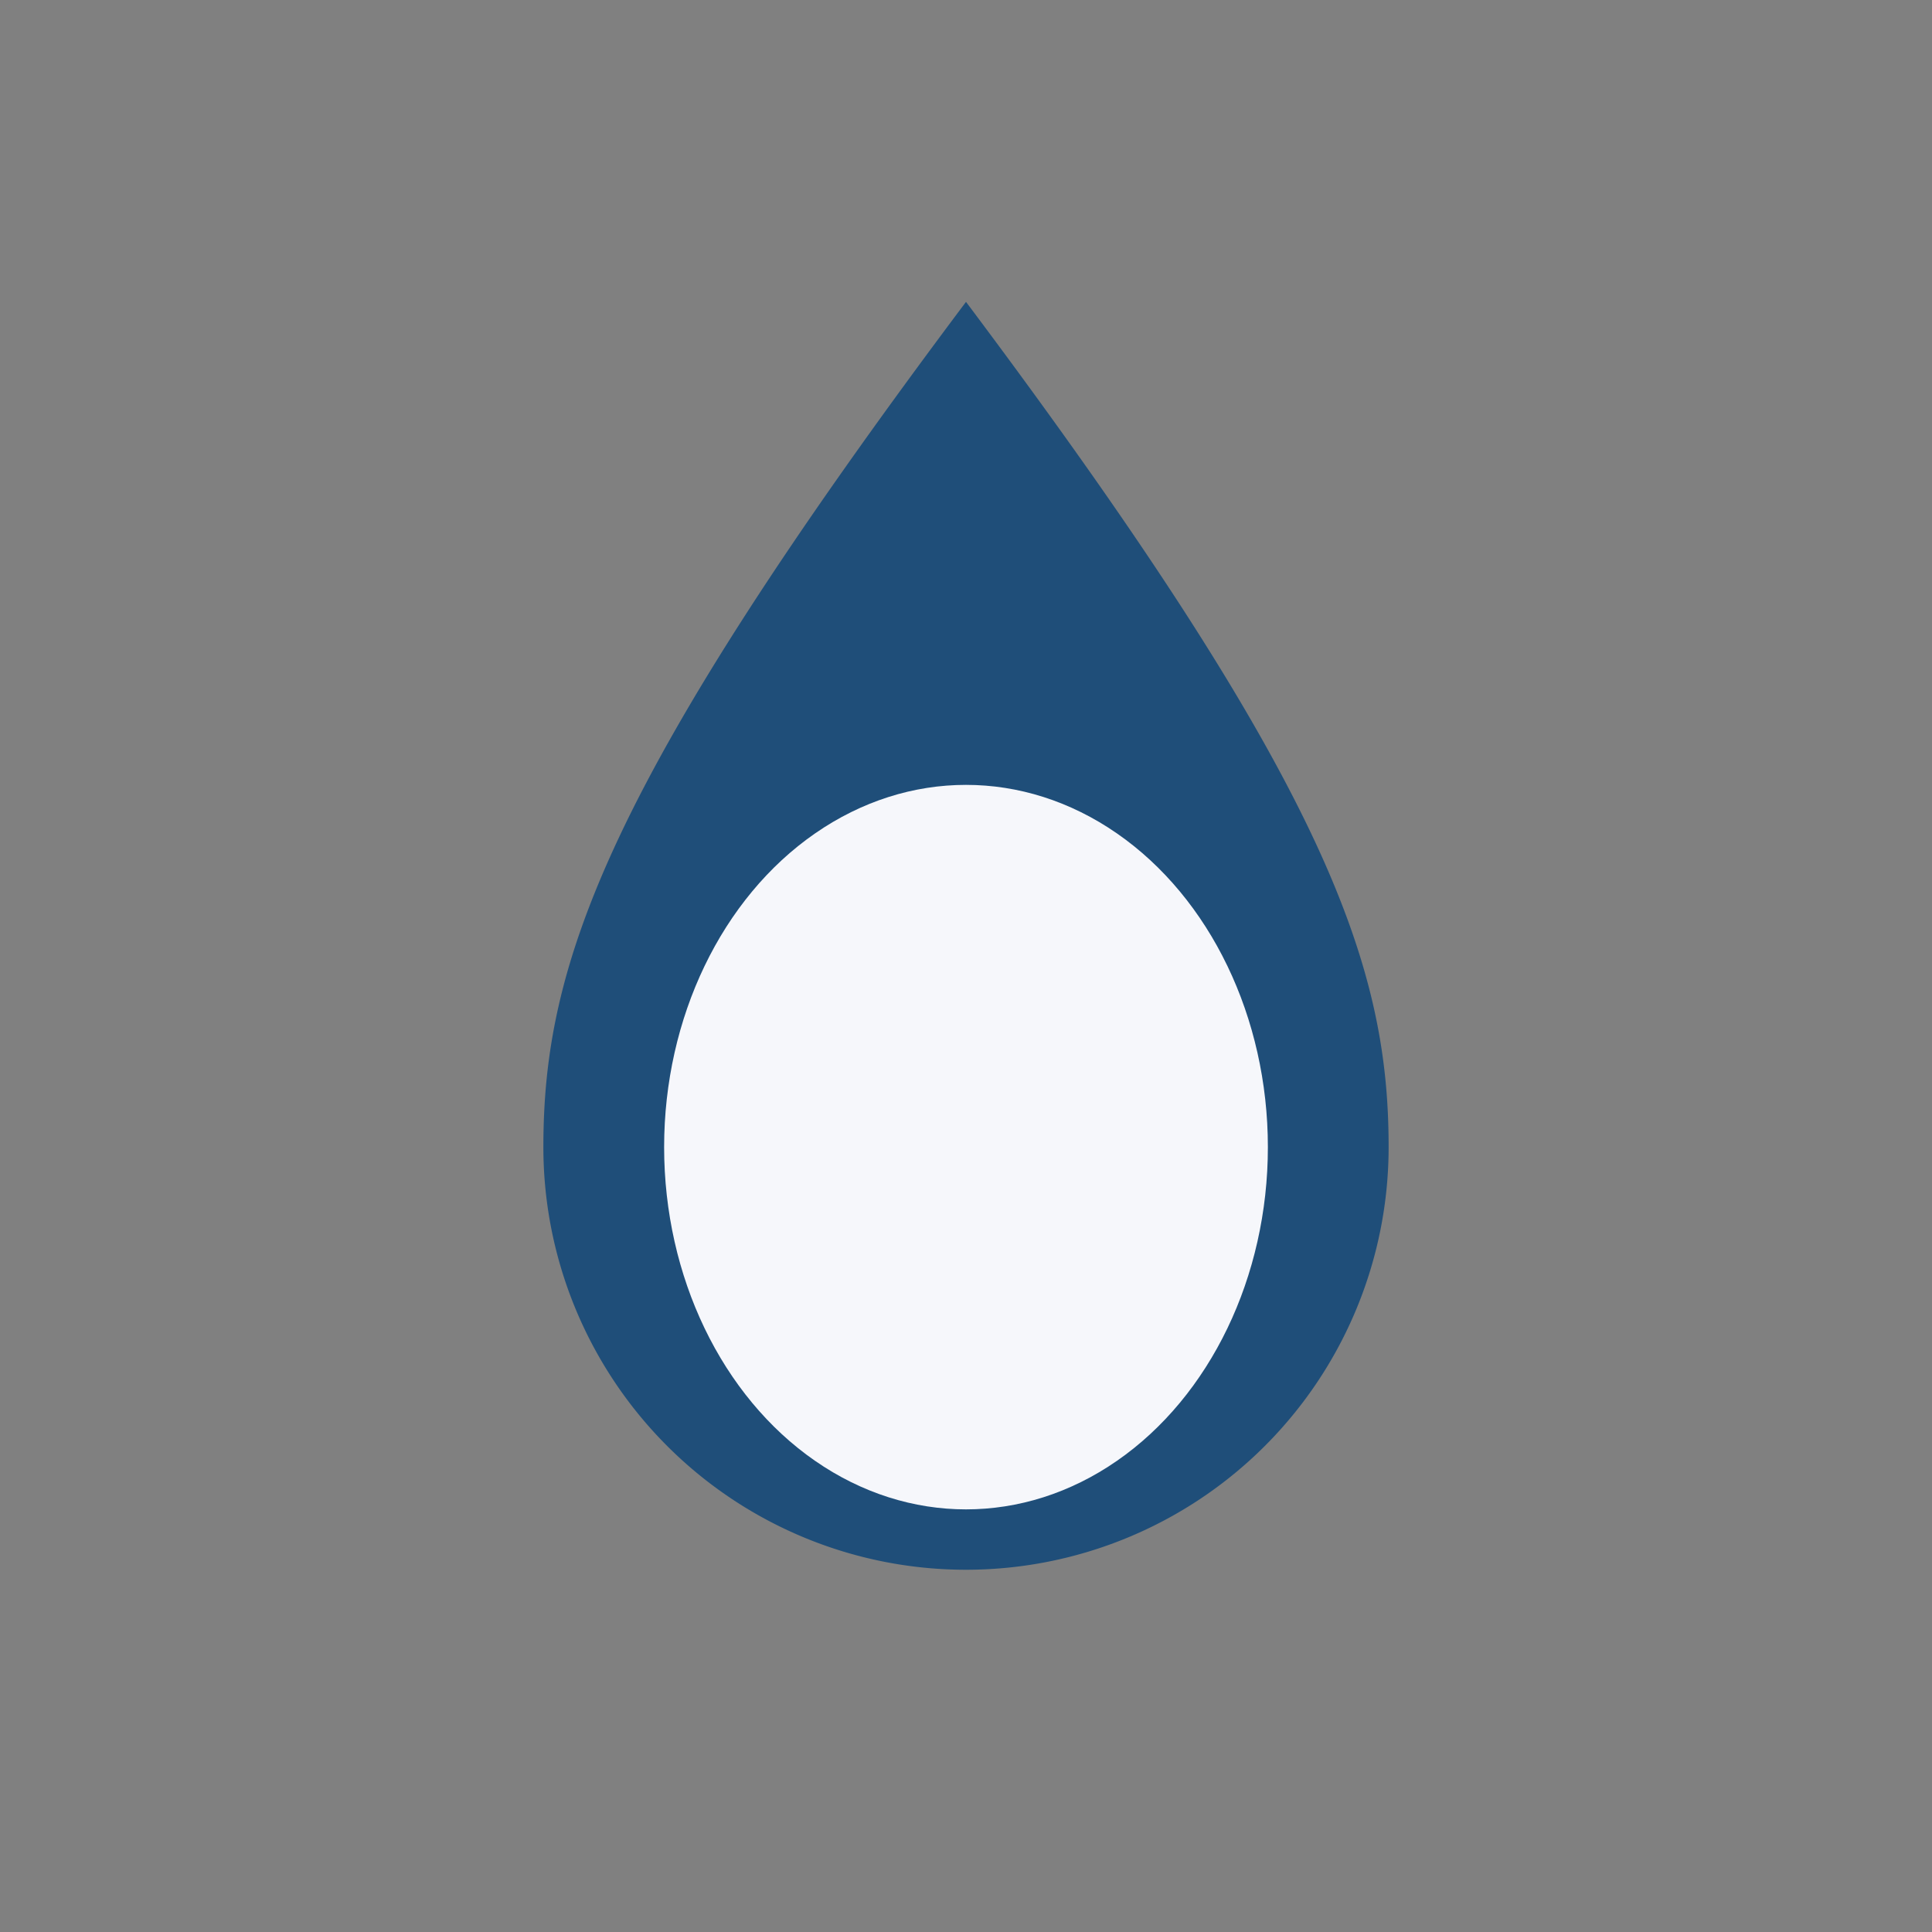
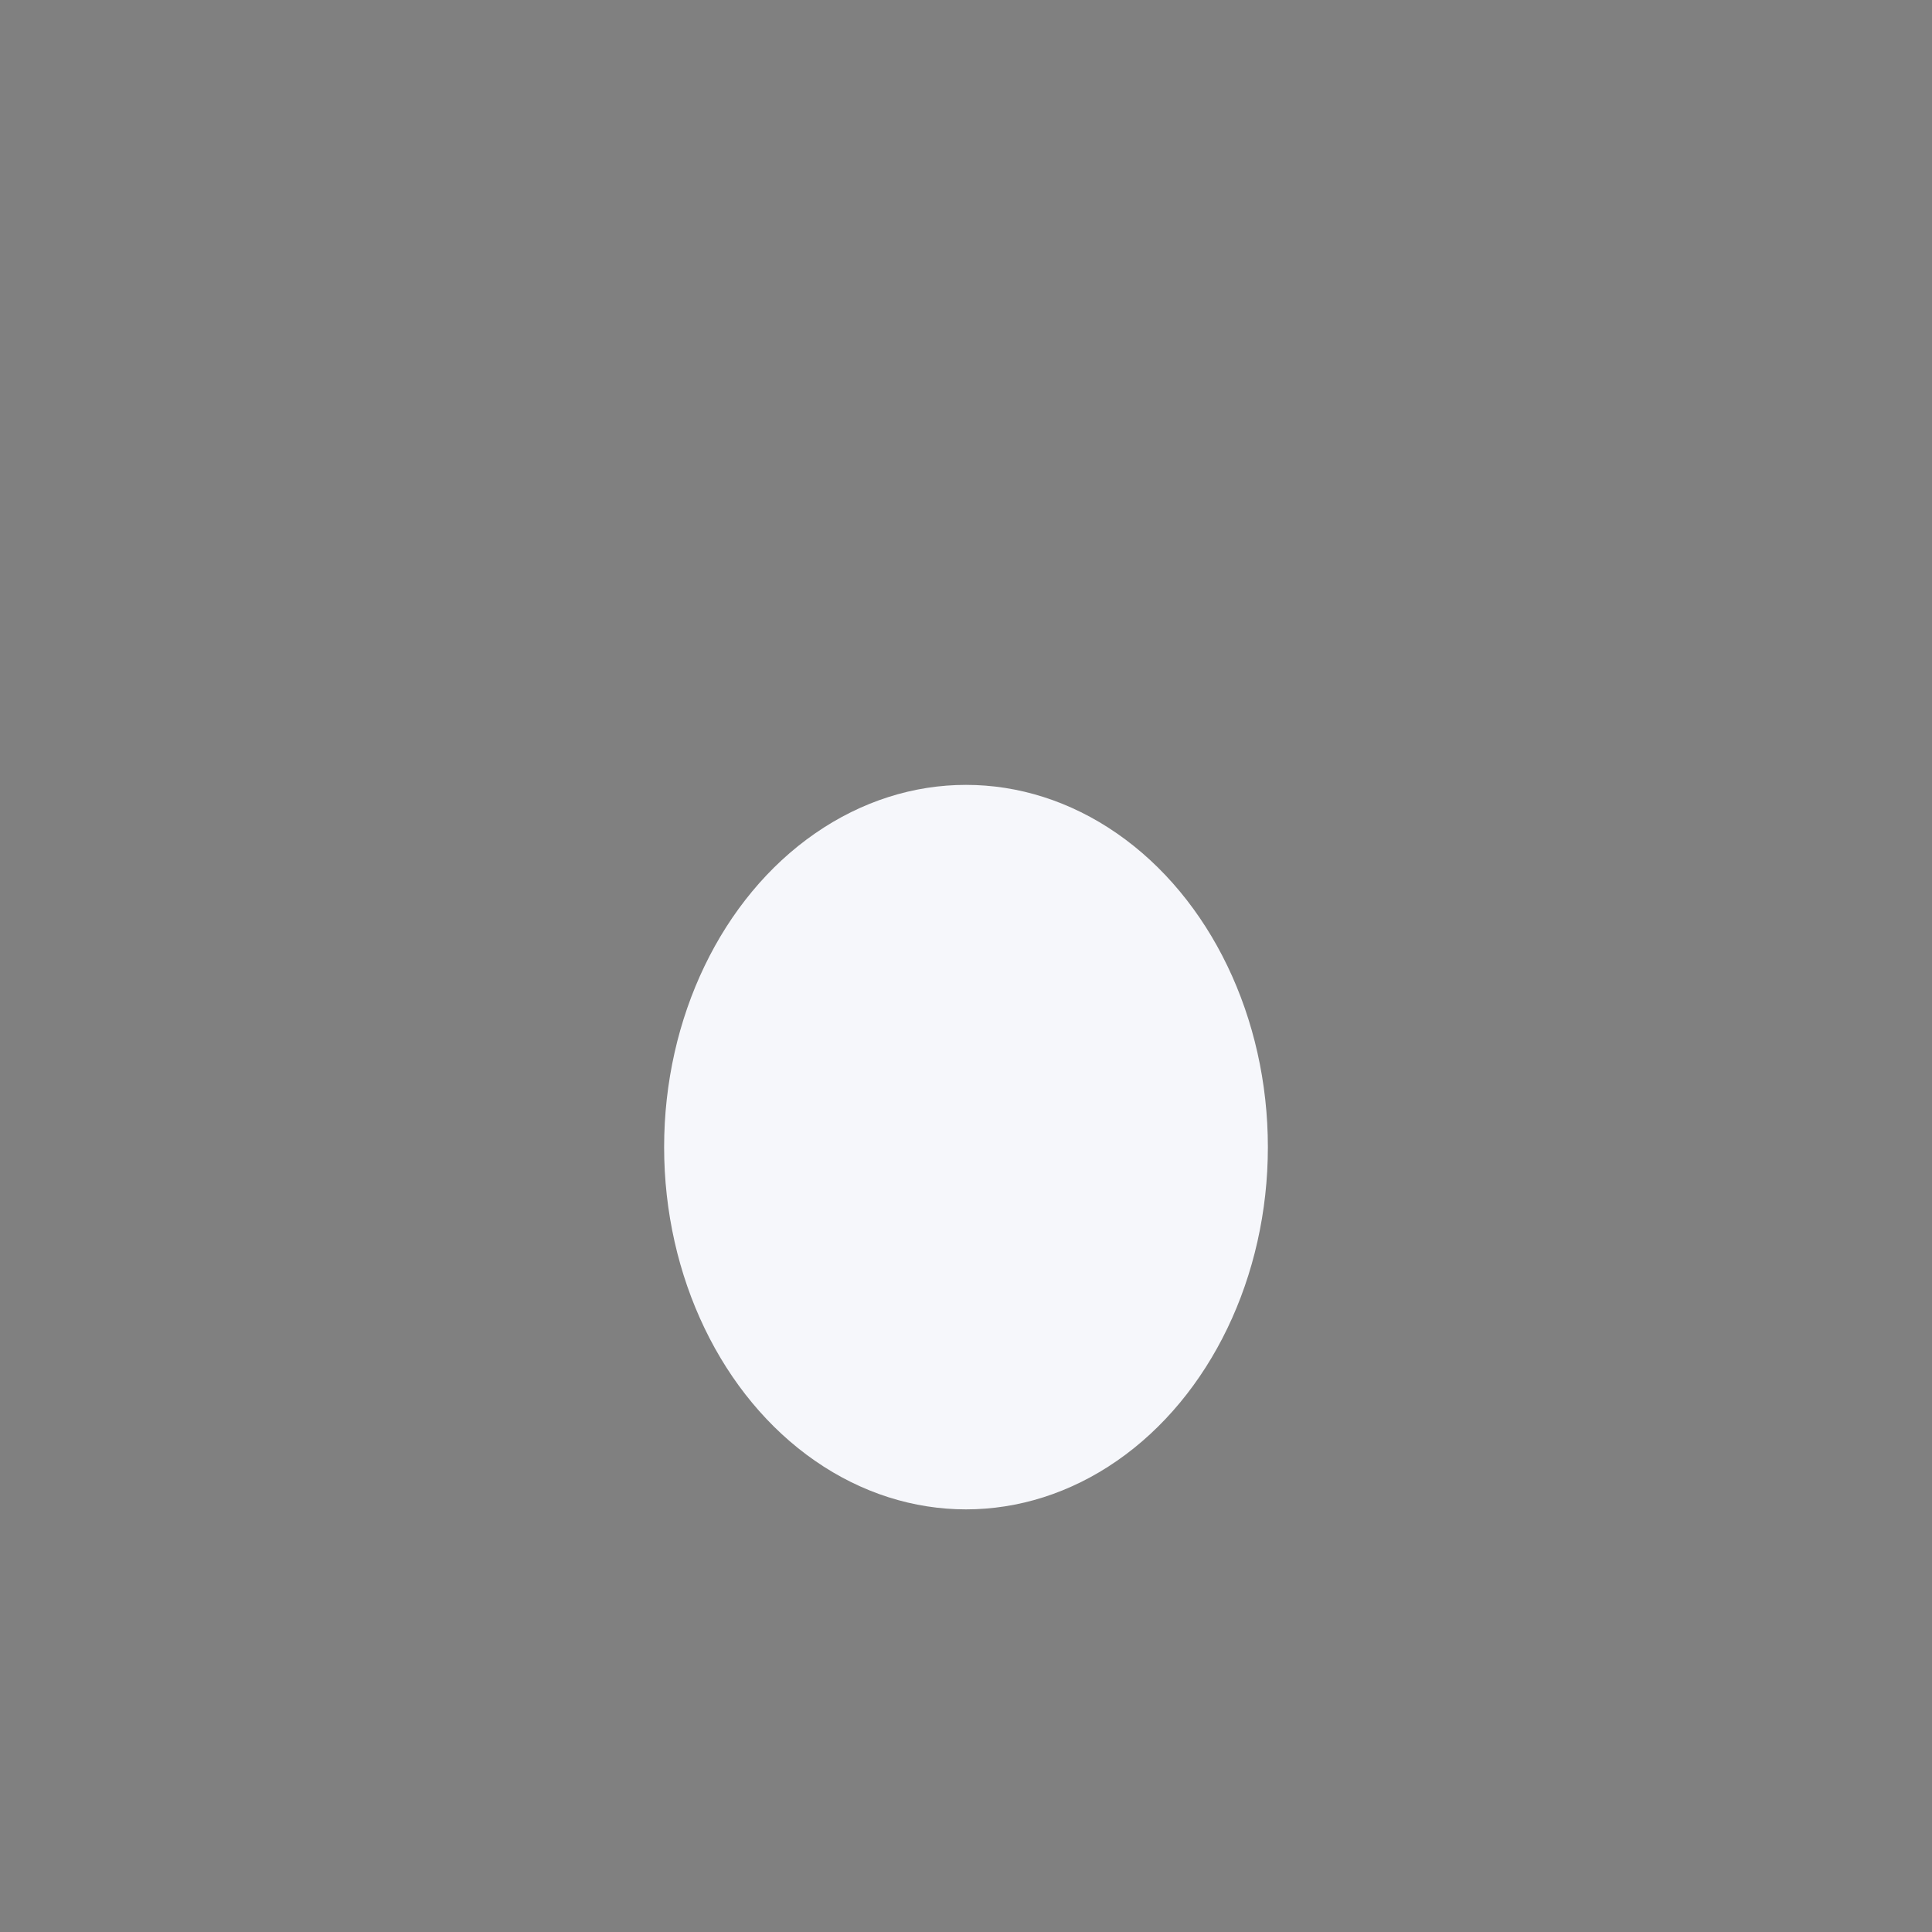
<svg xmlns="http://www.w3.org/2000/svg" width="32" height="32" viewBox="0 0 32 32">
  <rect x="0" y="0" width="32" height="32" fill="#808080" stroke="none" />
-   <path d="M16 5c6 8 7 11 7 14a7 7 0 0 1-14 0c0-3 1-6 7-14z" fill="#1F4E79" />
  <ellipse cx="16" cy="19" rx="5" ry="6" fill="#F6F7FB" />
</svg>